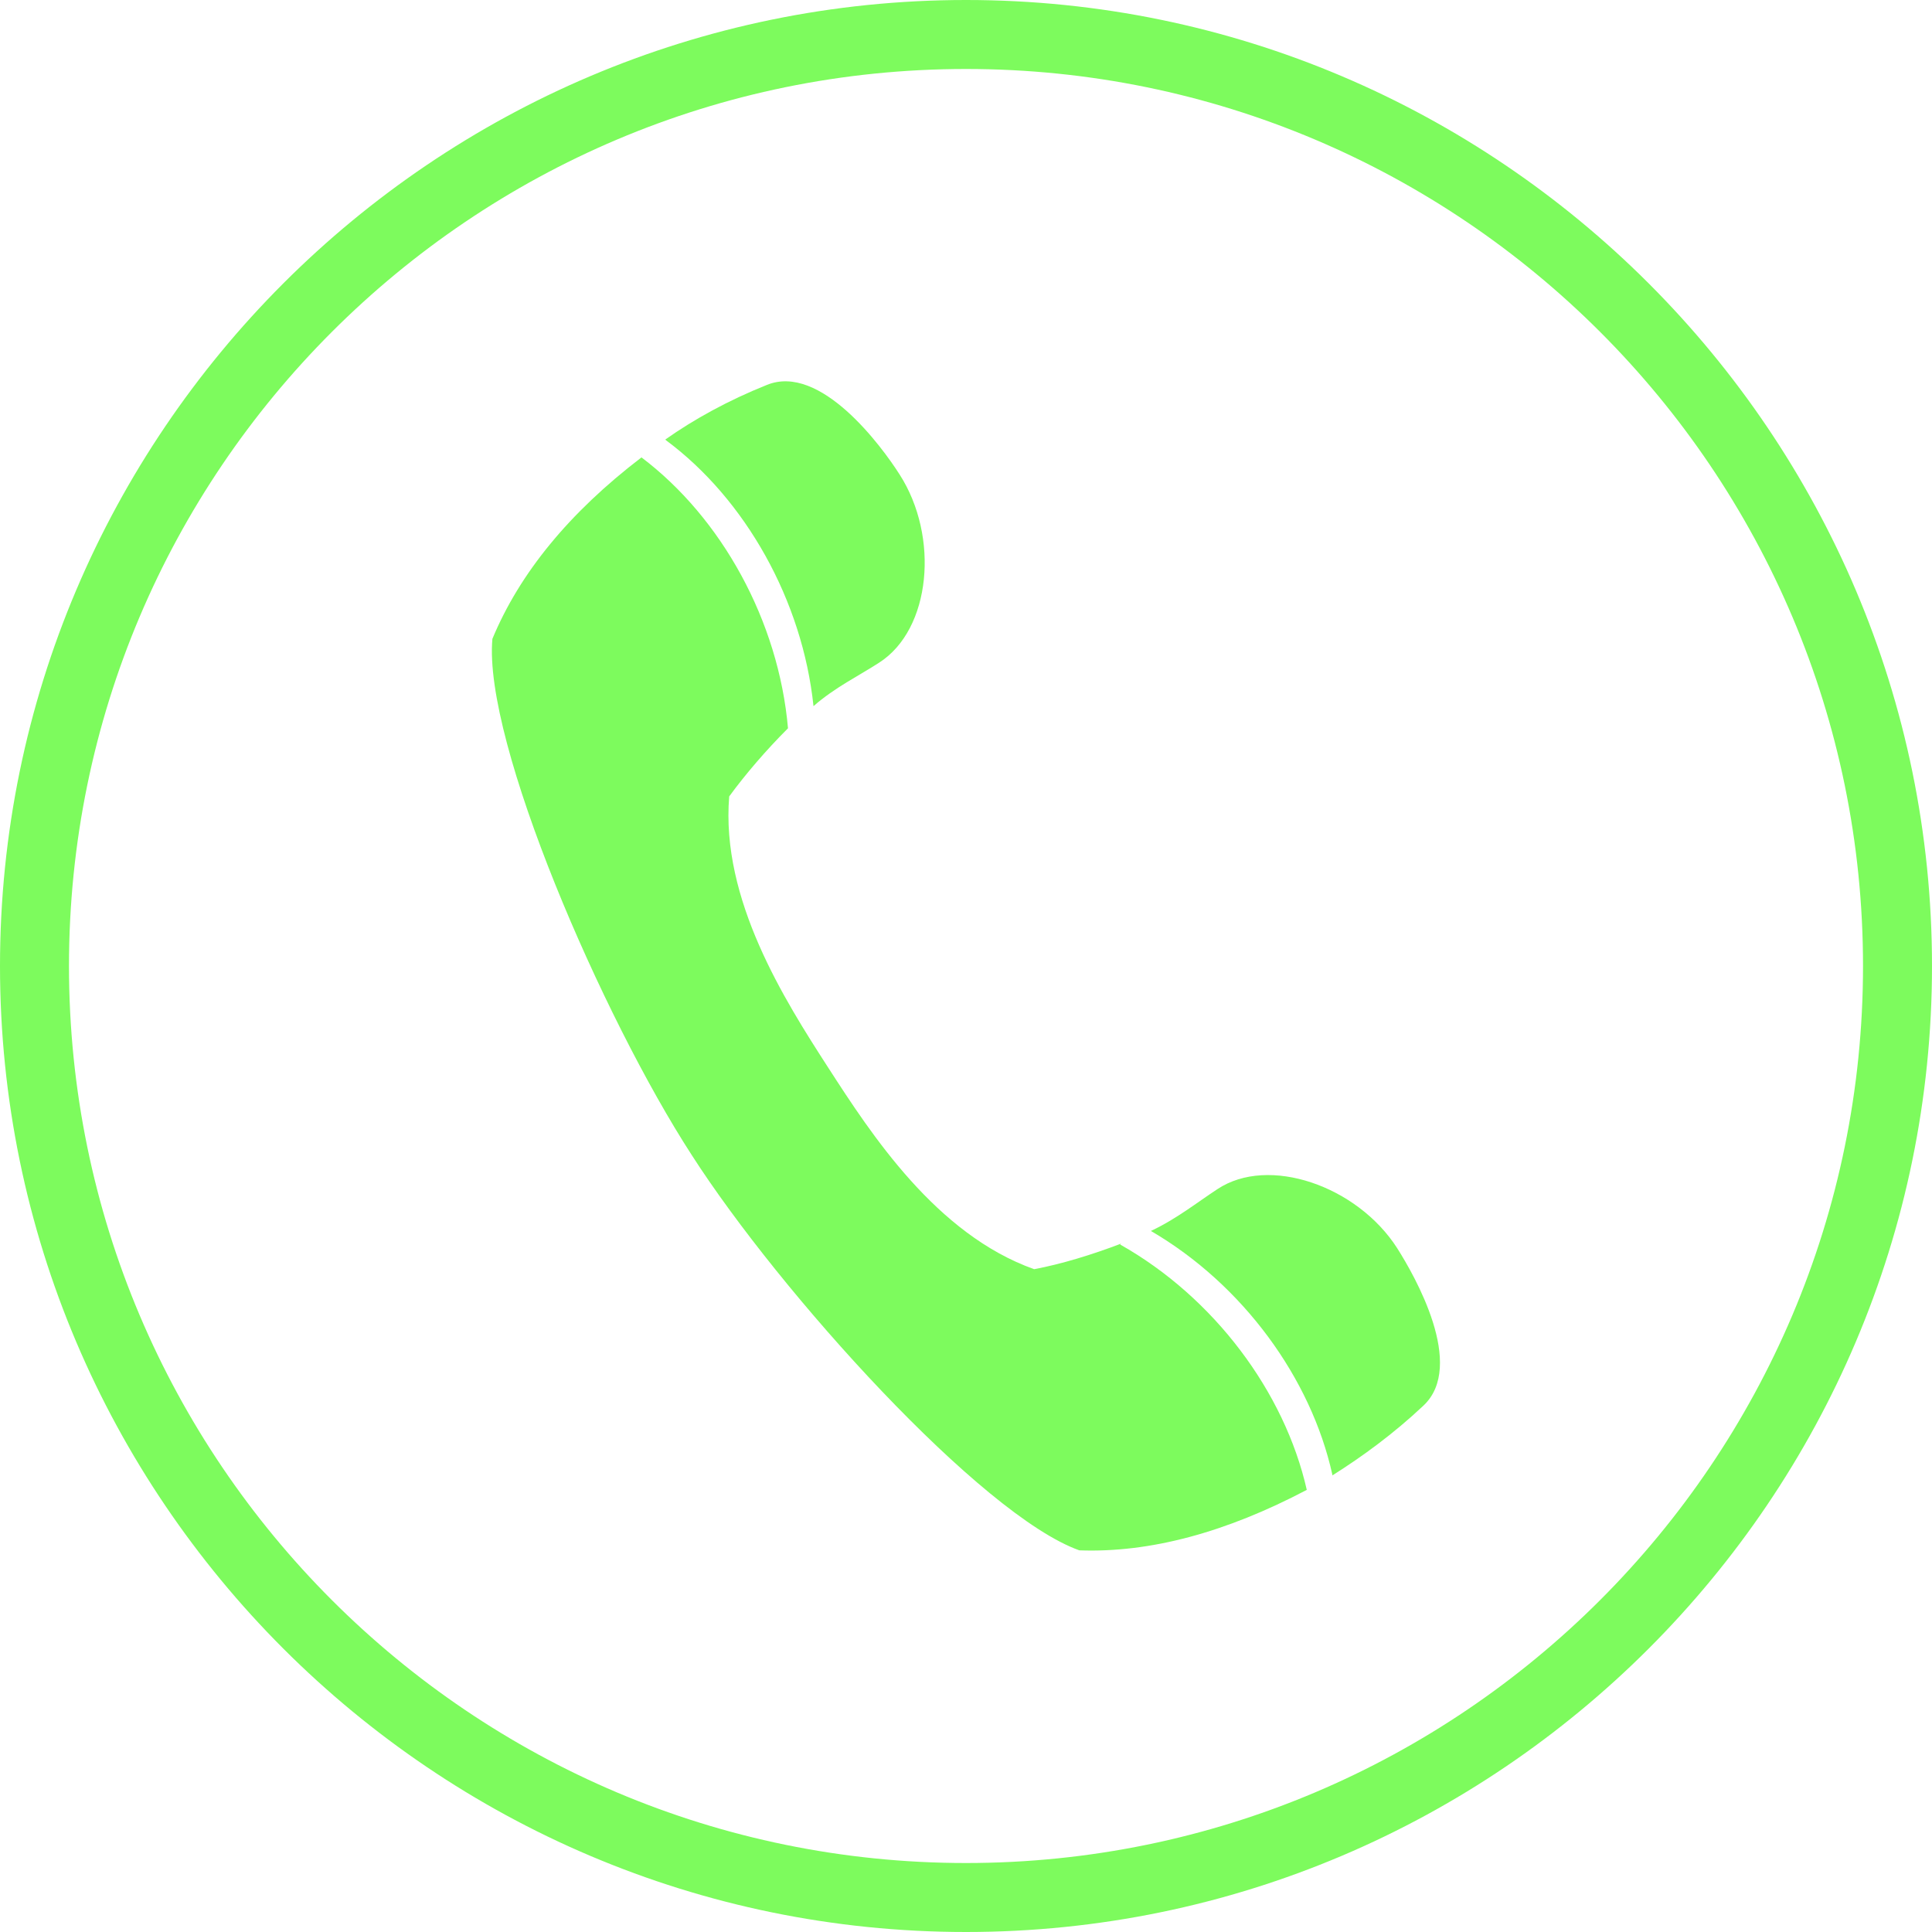
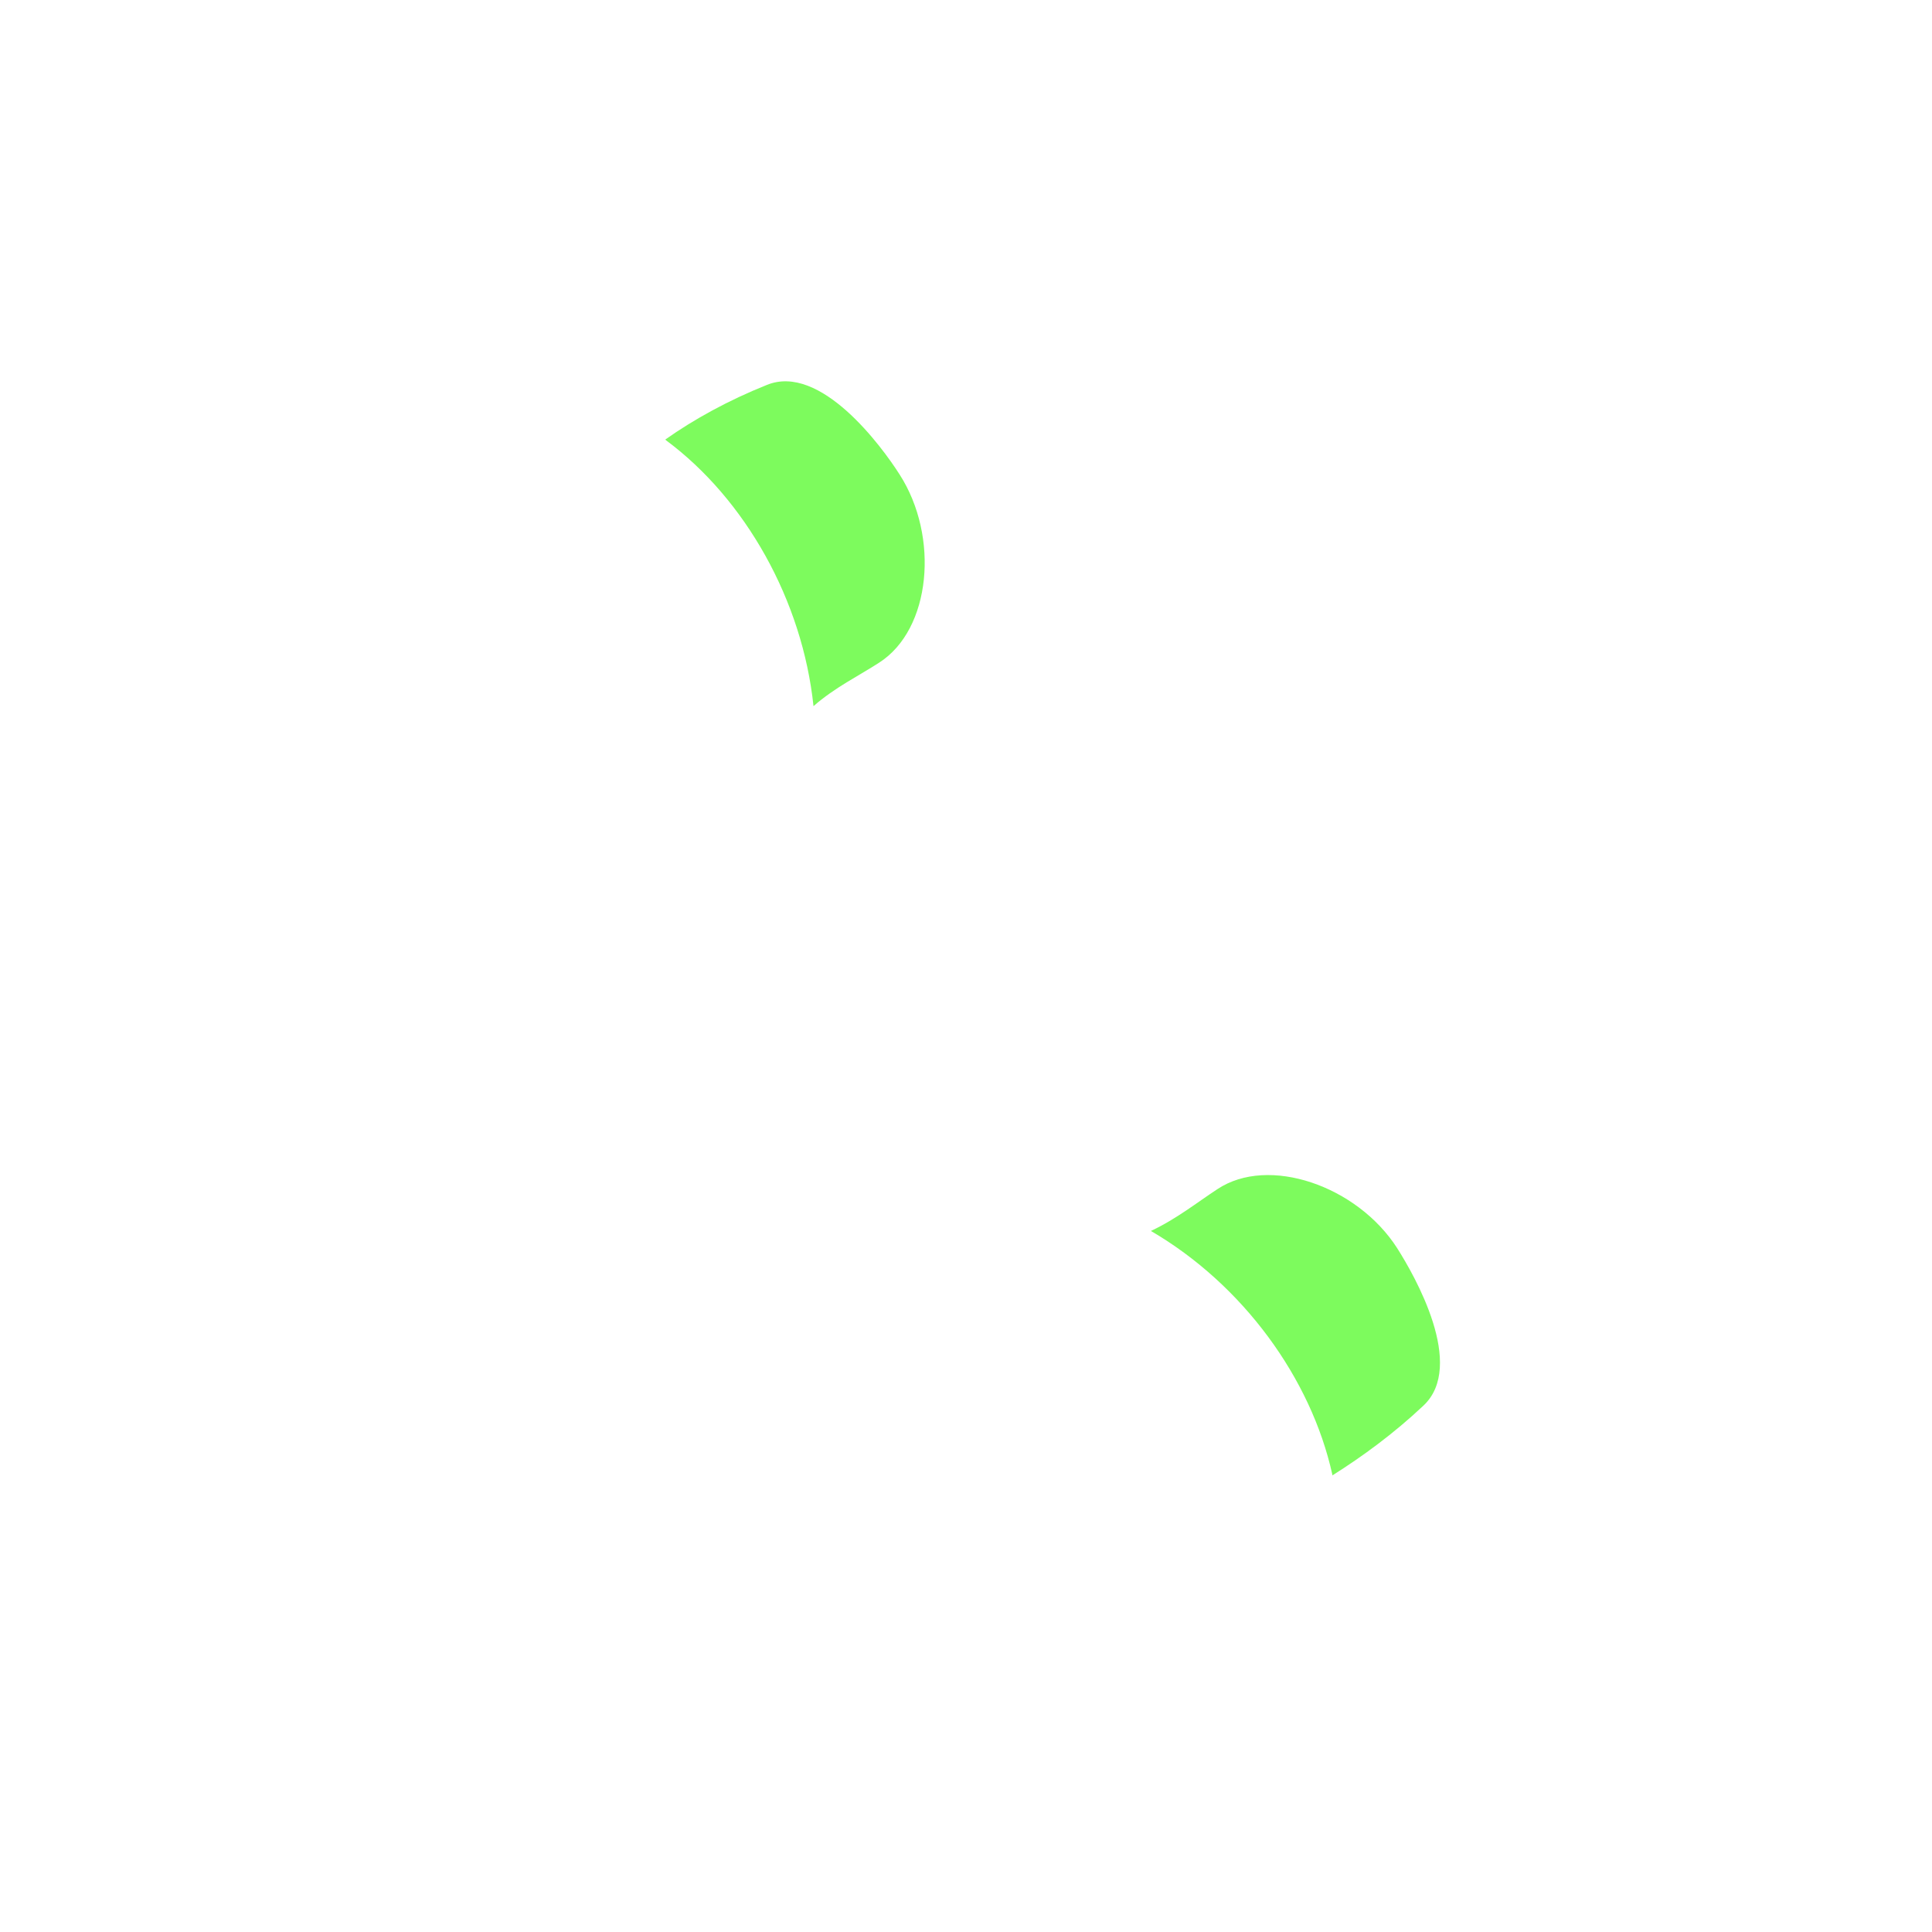
<svg xmlns="http://www.w3.org/2000/svg" fill="none" height="44" viewBox="0 0 44 44" width="44">
  <g fill="#7dfb5d">
-     <path d="m22 44c-12.125 0-22-9.875-22-22 0-12.125 9.875-22 22-22 12.125 0 22 9.875 22 22 0 12.125-9.875 22-22 22zm0-42.429c-11.272 0-20.429 9.157-20.429 20.429s9.157 20.429 20.429 20.429 20.429-9.157 20.429-20.429-9.157-20.429-20.429-20.429z" />
-     <path d="m15.152 10.01c.66-.466 1.436-.892 2.309-1.242 1.222-.504 2.619 1.397 3.026 2.037.912 1.416.718 3.531-.466 4.287-.446.291-1.009.563-1.494.99-.252-2.406-1.552-4.714-3.356-6.053z" />
+     <path d="m15.152 10.01c.66-.466 1.436-.892 2.309-1.242 1.222-.504 2.619 1.397 3.026 2.037.912 1.416.718 3.531-.466 4.287-.446.291-1.009.563-1.494.99-.252-2.406-1.552-4.714-3.356-6.053" />
    <path d="m30.343 33.582c-.485-2.192-2.037-4.326-4.132-5.548.582-.272 1.067-.66 1.513-.951 1.164-.776 3.182-.078 4.093 1.339.407.64 1.571 2.677.602 3.589-.679.64-1.397 1.164-2.076 1.591z" />
-     <path d="m25.512 28.344c2.134 1.203 3.744 3.356 4.249 5.587-1.843.97-3.57 1.436-5.18 1.377-2.231-.795-6.809-5.859-8.827-9.002-2.037-3.143-4.753-9.409-4.54-11.757.621-1.494 1.746-2.871 3.395-4.132 1.824 1.377 3.123 3.725 3.337 6.169-.504.504-.97 1.048-1.339 1.552-.194 2.347 1.261 4.637 2.25 6.169s2.464 3.803 4.695 4.598c.621-.116 1.319-.33 1.979-.582z" />
  </g>
</svg>